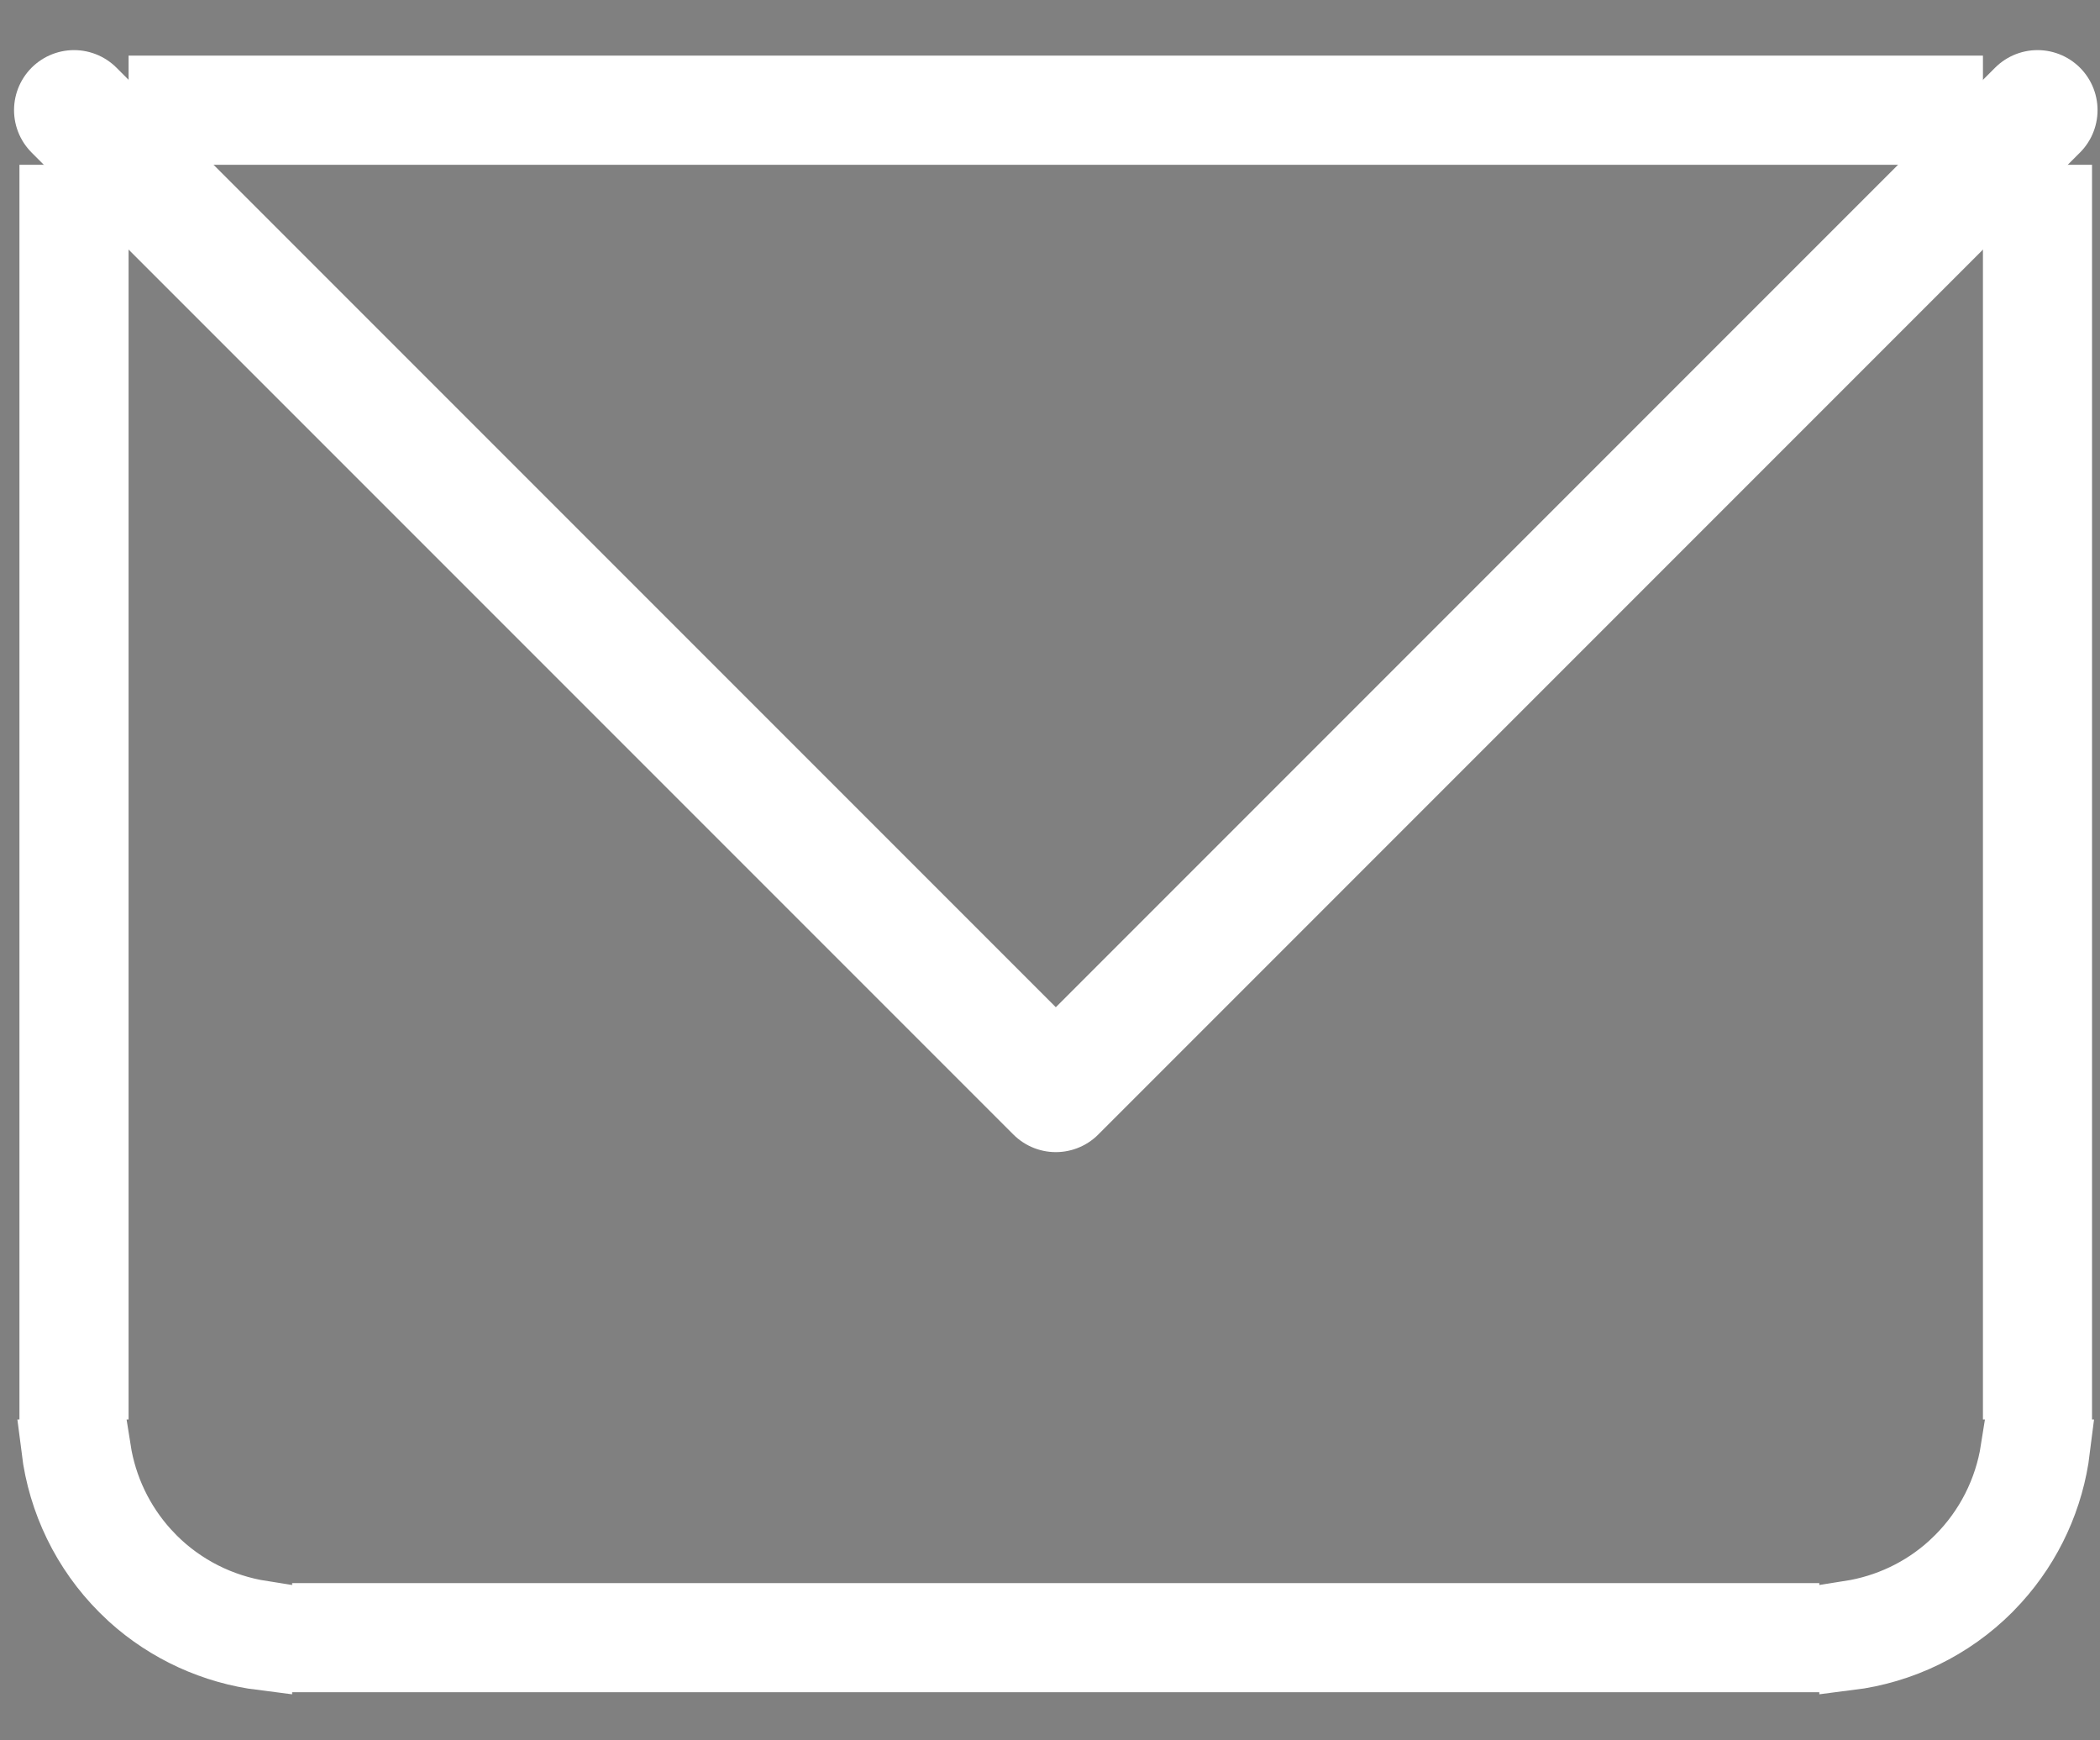
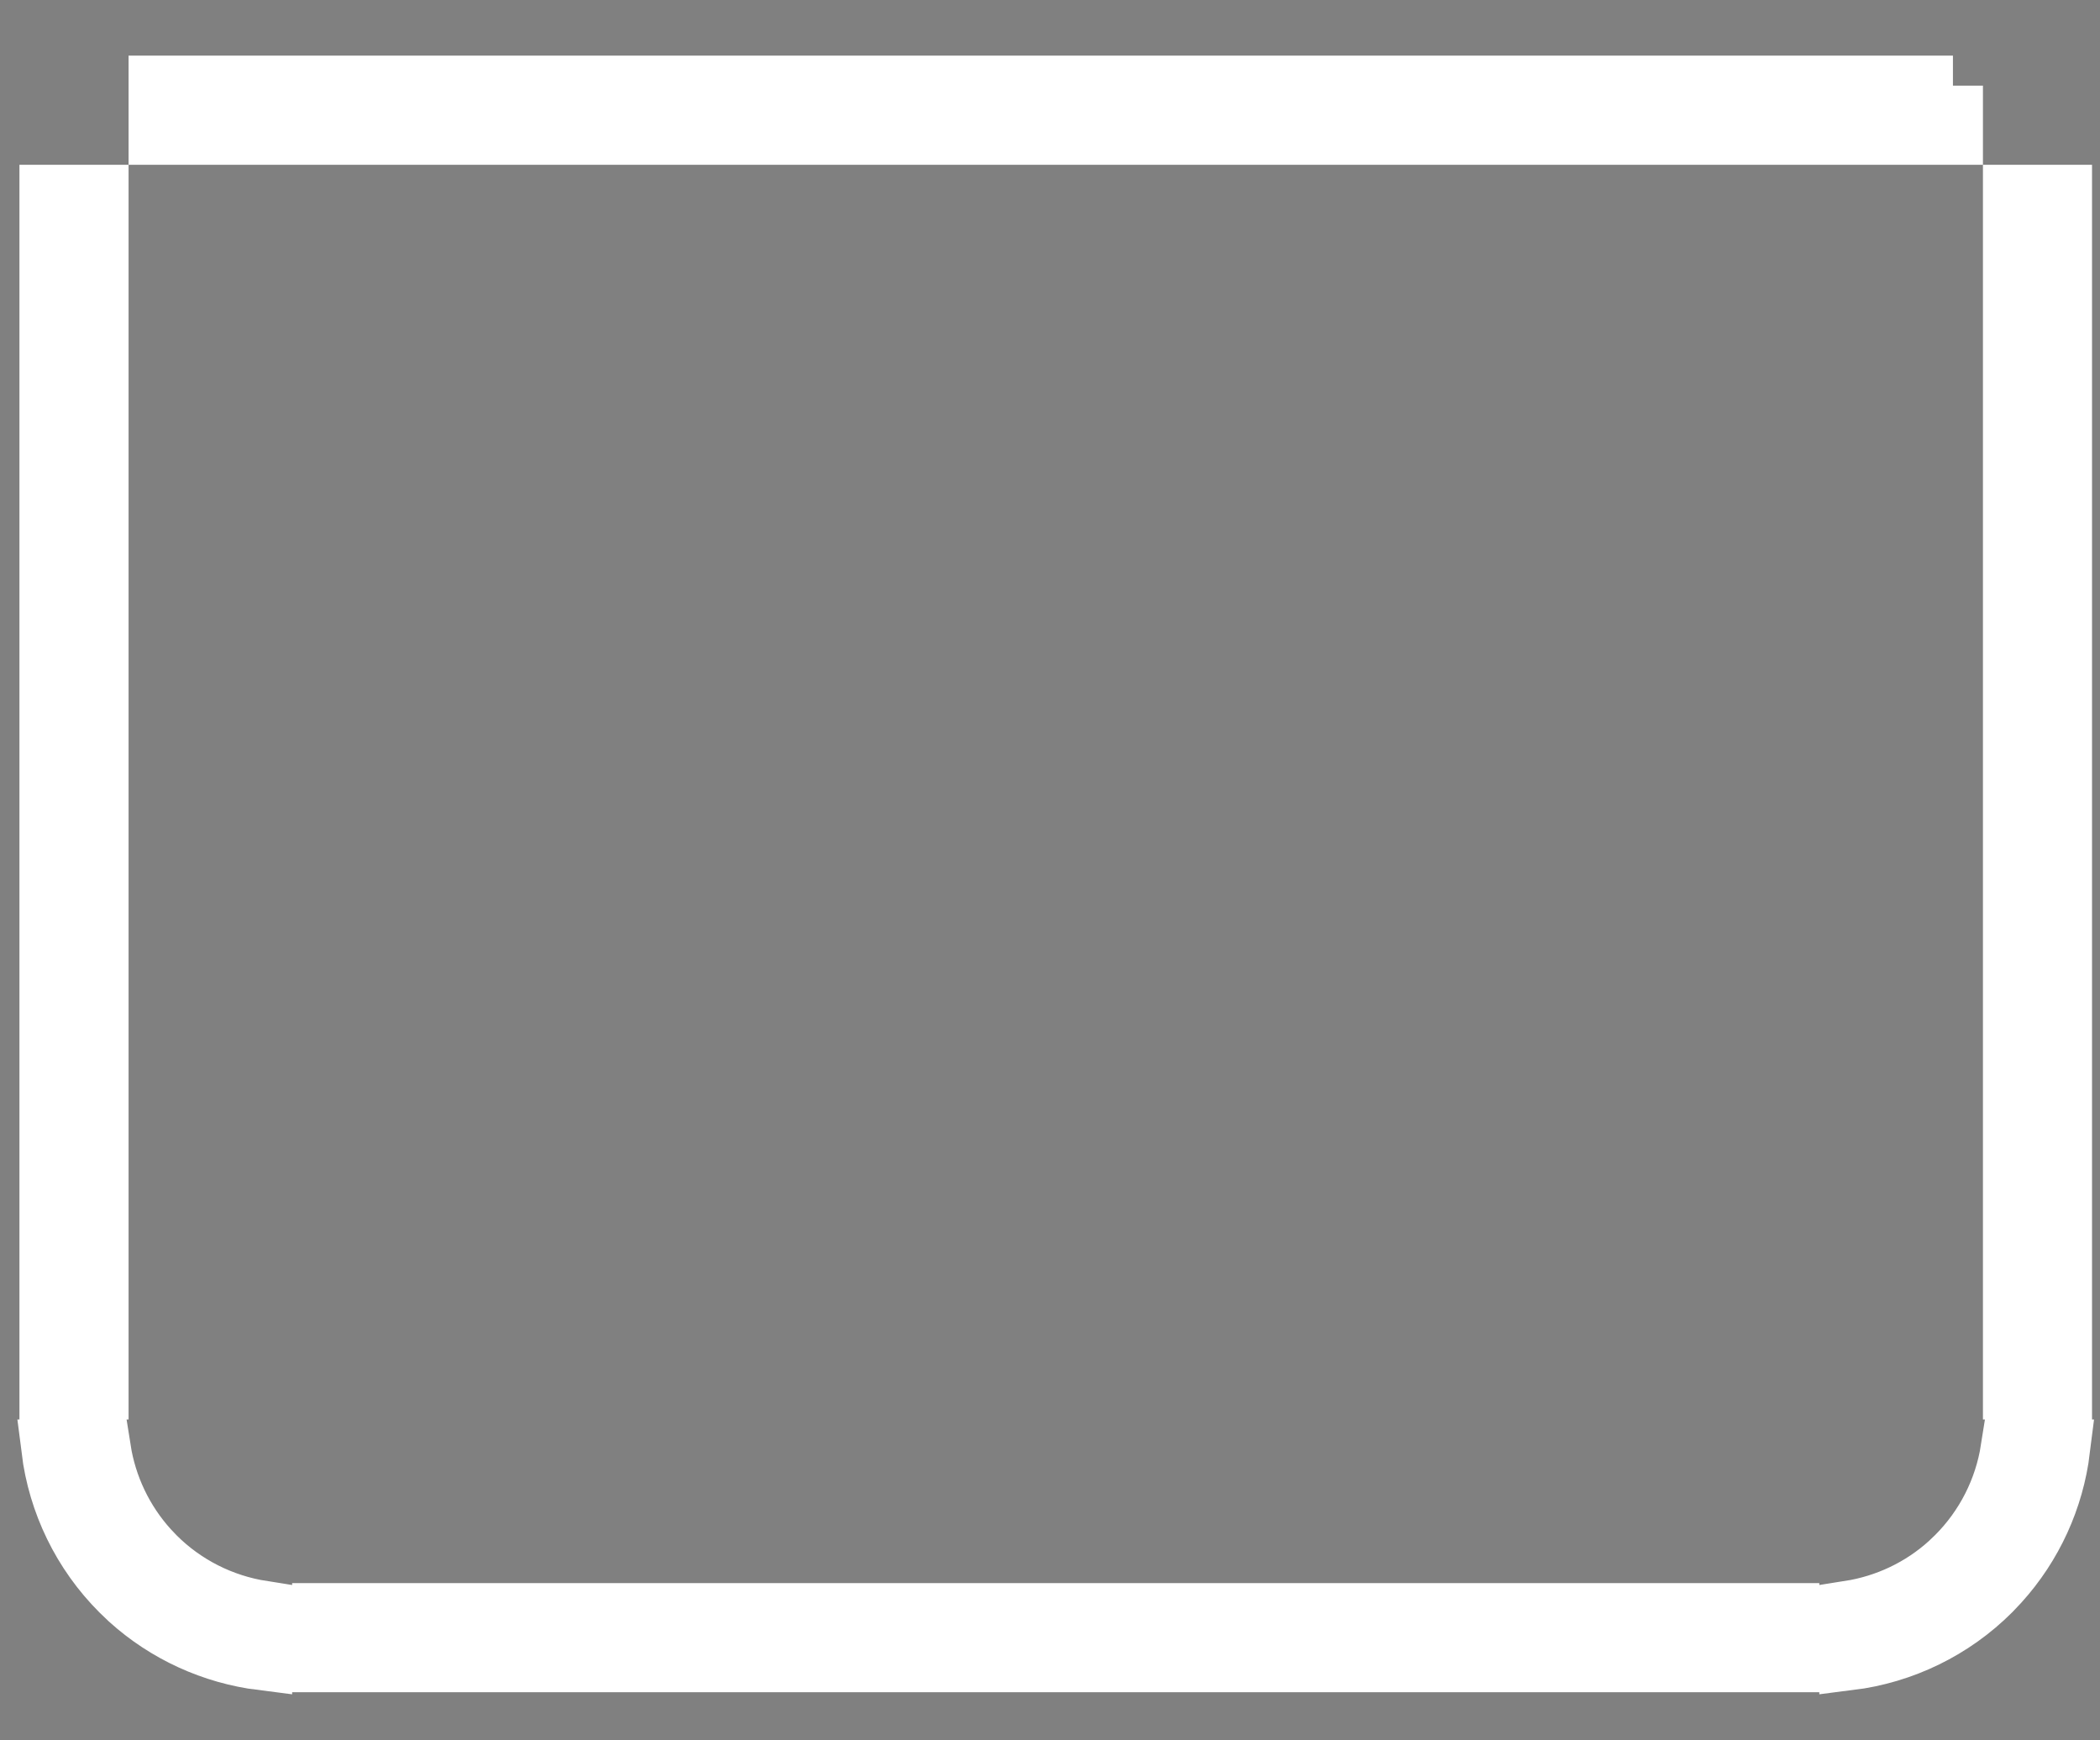
<svg xmlns="http://www.w3.org/2000/svg" width="35" height="29" viewBox="0 0 35 29" fill="none">
  <rect x="0" y="0" width="35" height="29" fill="#808080" stroke="none" />
-   <path d="M29.822 26.88V27.698H5.369V26.88H29.822ZM1.682 24.153C1.779 24.771 2.054 25.351 2.478 25.819L2.588 25.935C3.074 26.421 3.699 26.734 4.369 26.839V27.666C3.547 27.563 2.772 27.211 2.154 26.652L2.009 26.513C1.369 25.873 0.967 25.041 0.856 24.153H1.682ZM34.335 24.153C34.233 24.976 33.88 25.75 33.32 26.368L33.183 26.513C32.543 27.153 31.711 27.555 30.822 27.666V26.839C31.441 26.742 32.021 26.469 32.488 26.045L32.603 25.935C33.09 25.449 33.405 24.823 33.51 24.153H34.335ZM34.367 3.246V23.153H33.549V3.246H34.367ZM1.643 3.246V23.153H0.824V3.246H1.643ZM32.549 1.427V2.246H2.643V1.427H32.549Z" fill="black" stroke="white" />
-   <path d="M1.234 1.835L17.597 18.198L33.959 1.835" stroke="white" stroke-width="2" stroke-linecap="round" stroke-linejoin="round" />
+   <path d="M29.822 26.88V27.698H5.369V26.88H29.822ZM1.682 24.153C1.779 24.771 2.054 25.351 2.478 25.819L2.588 25.935C3.074 26.421 3.699 26.734 4.369 26.839V27.666C3.547 27.563 2.772 27.211 2.154 26.652L2.009 26.513C1.369 25.873 0.967 25.041 0.856 24.153H1.682ZM34.335 24.153C34.233 24.976 33.88 25.75 33.32 26.368L33.183 26.513C32.543 27.153 31.711 27.555 30.822 27.666V26.839C31.441 26.742 32.021 26.469 32.488 26.045L32.603 25.935C33.09 25.449 33.405 24.823 33.51 24.153H34.335ZM34.367 3.246V23.153H33.549V3.246H34.367ZM1.643 3.246V23.153H0.824V3.246H1.643ZM32.549 1.427V2.246H2.643V1.427H32.549" fill="black" stroke="white" />
</svg>